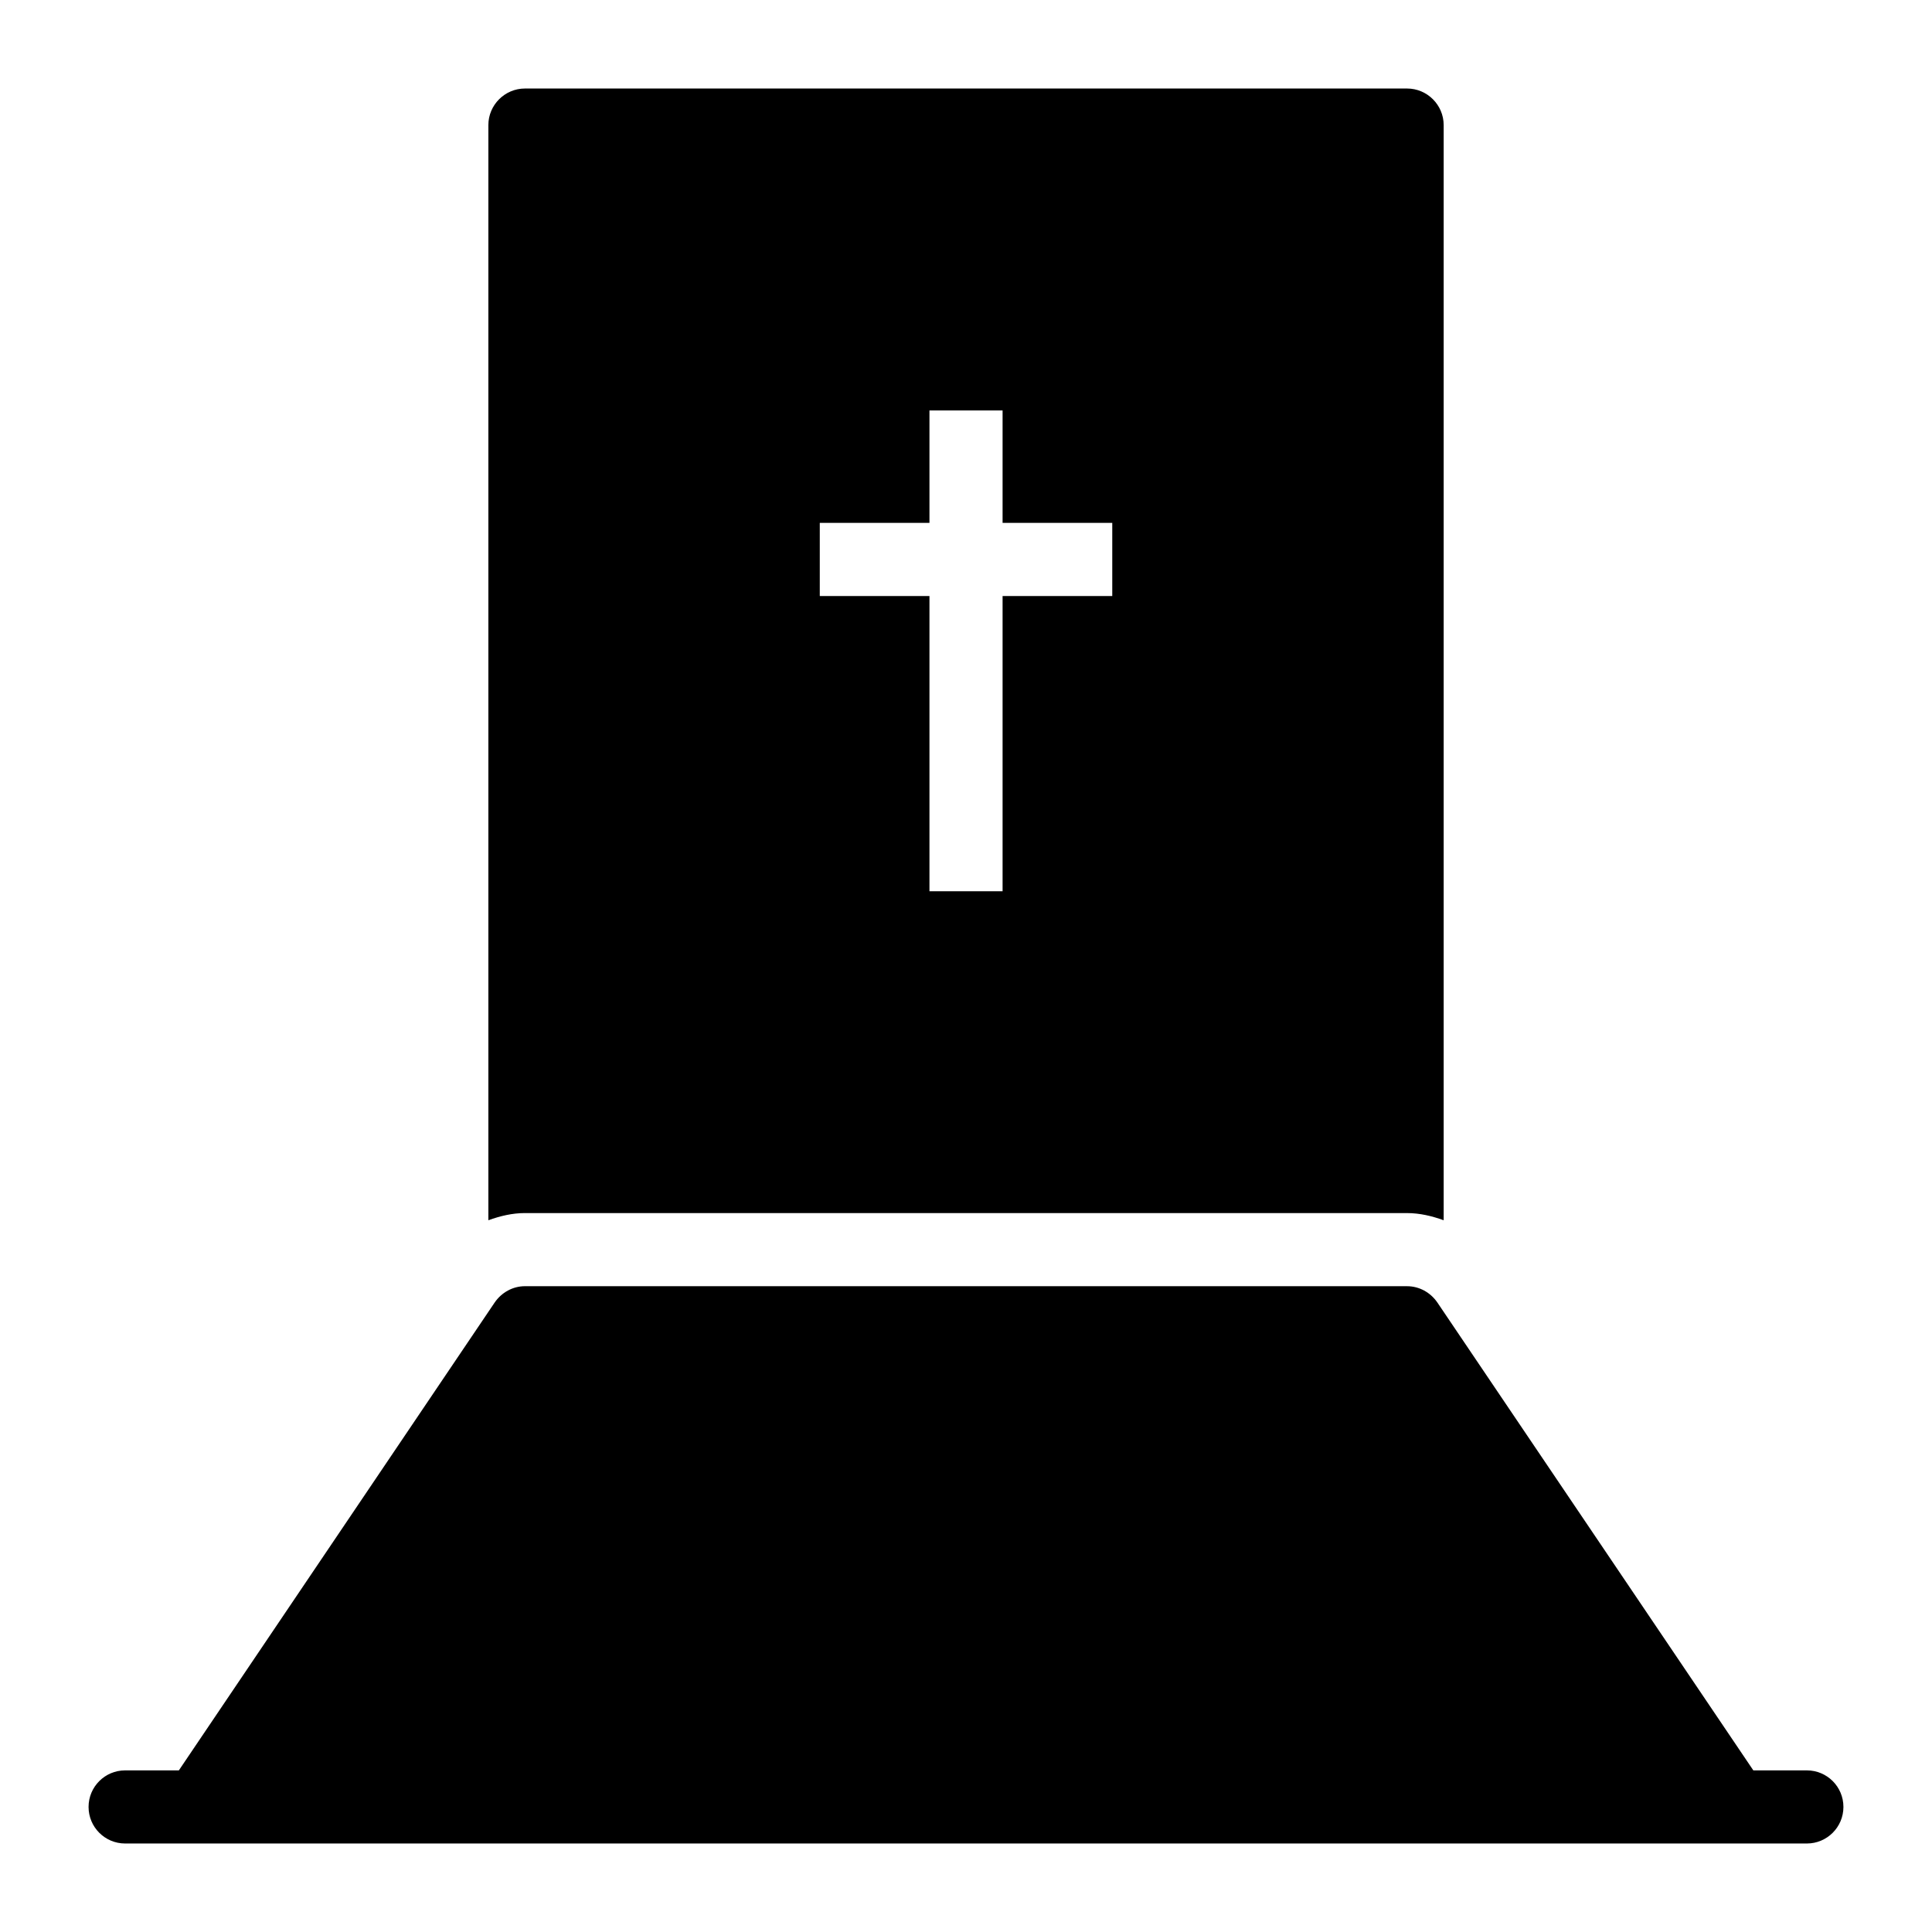
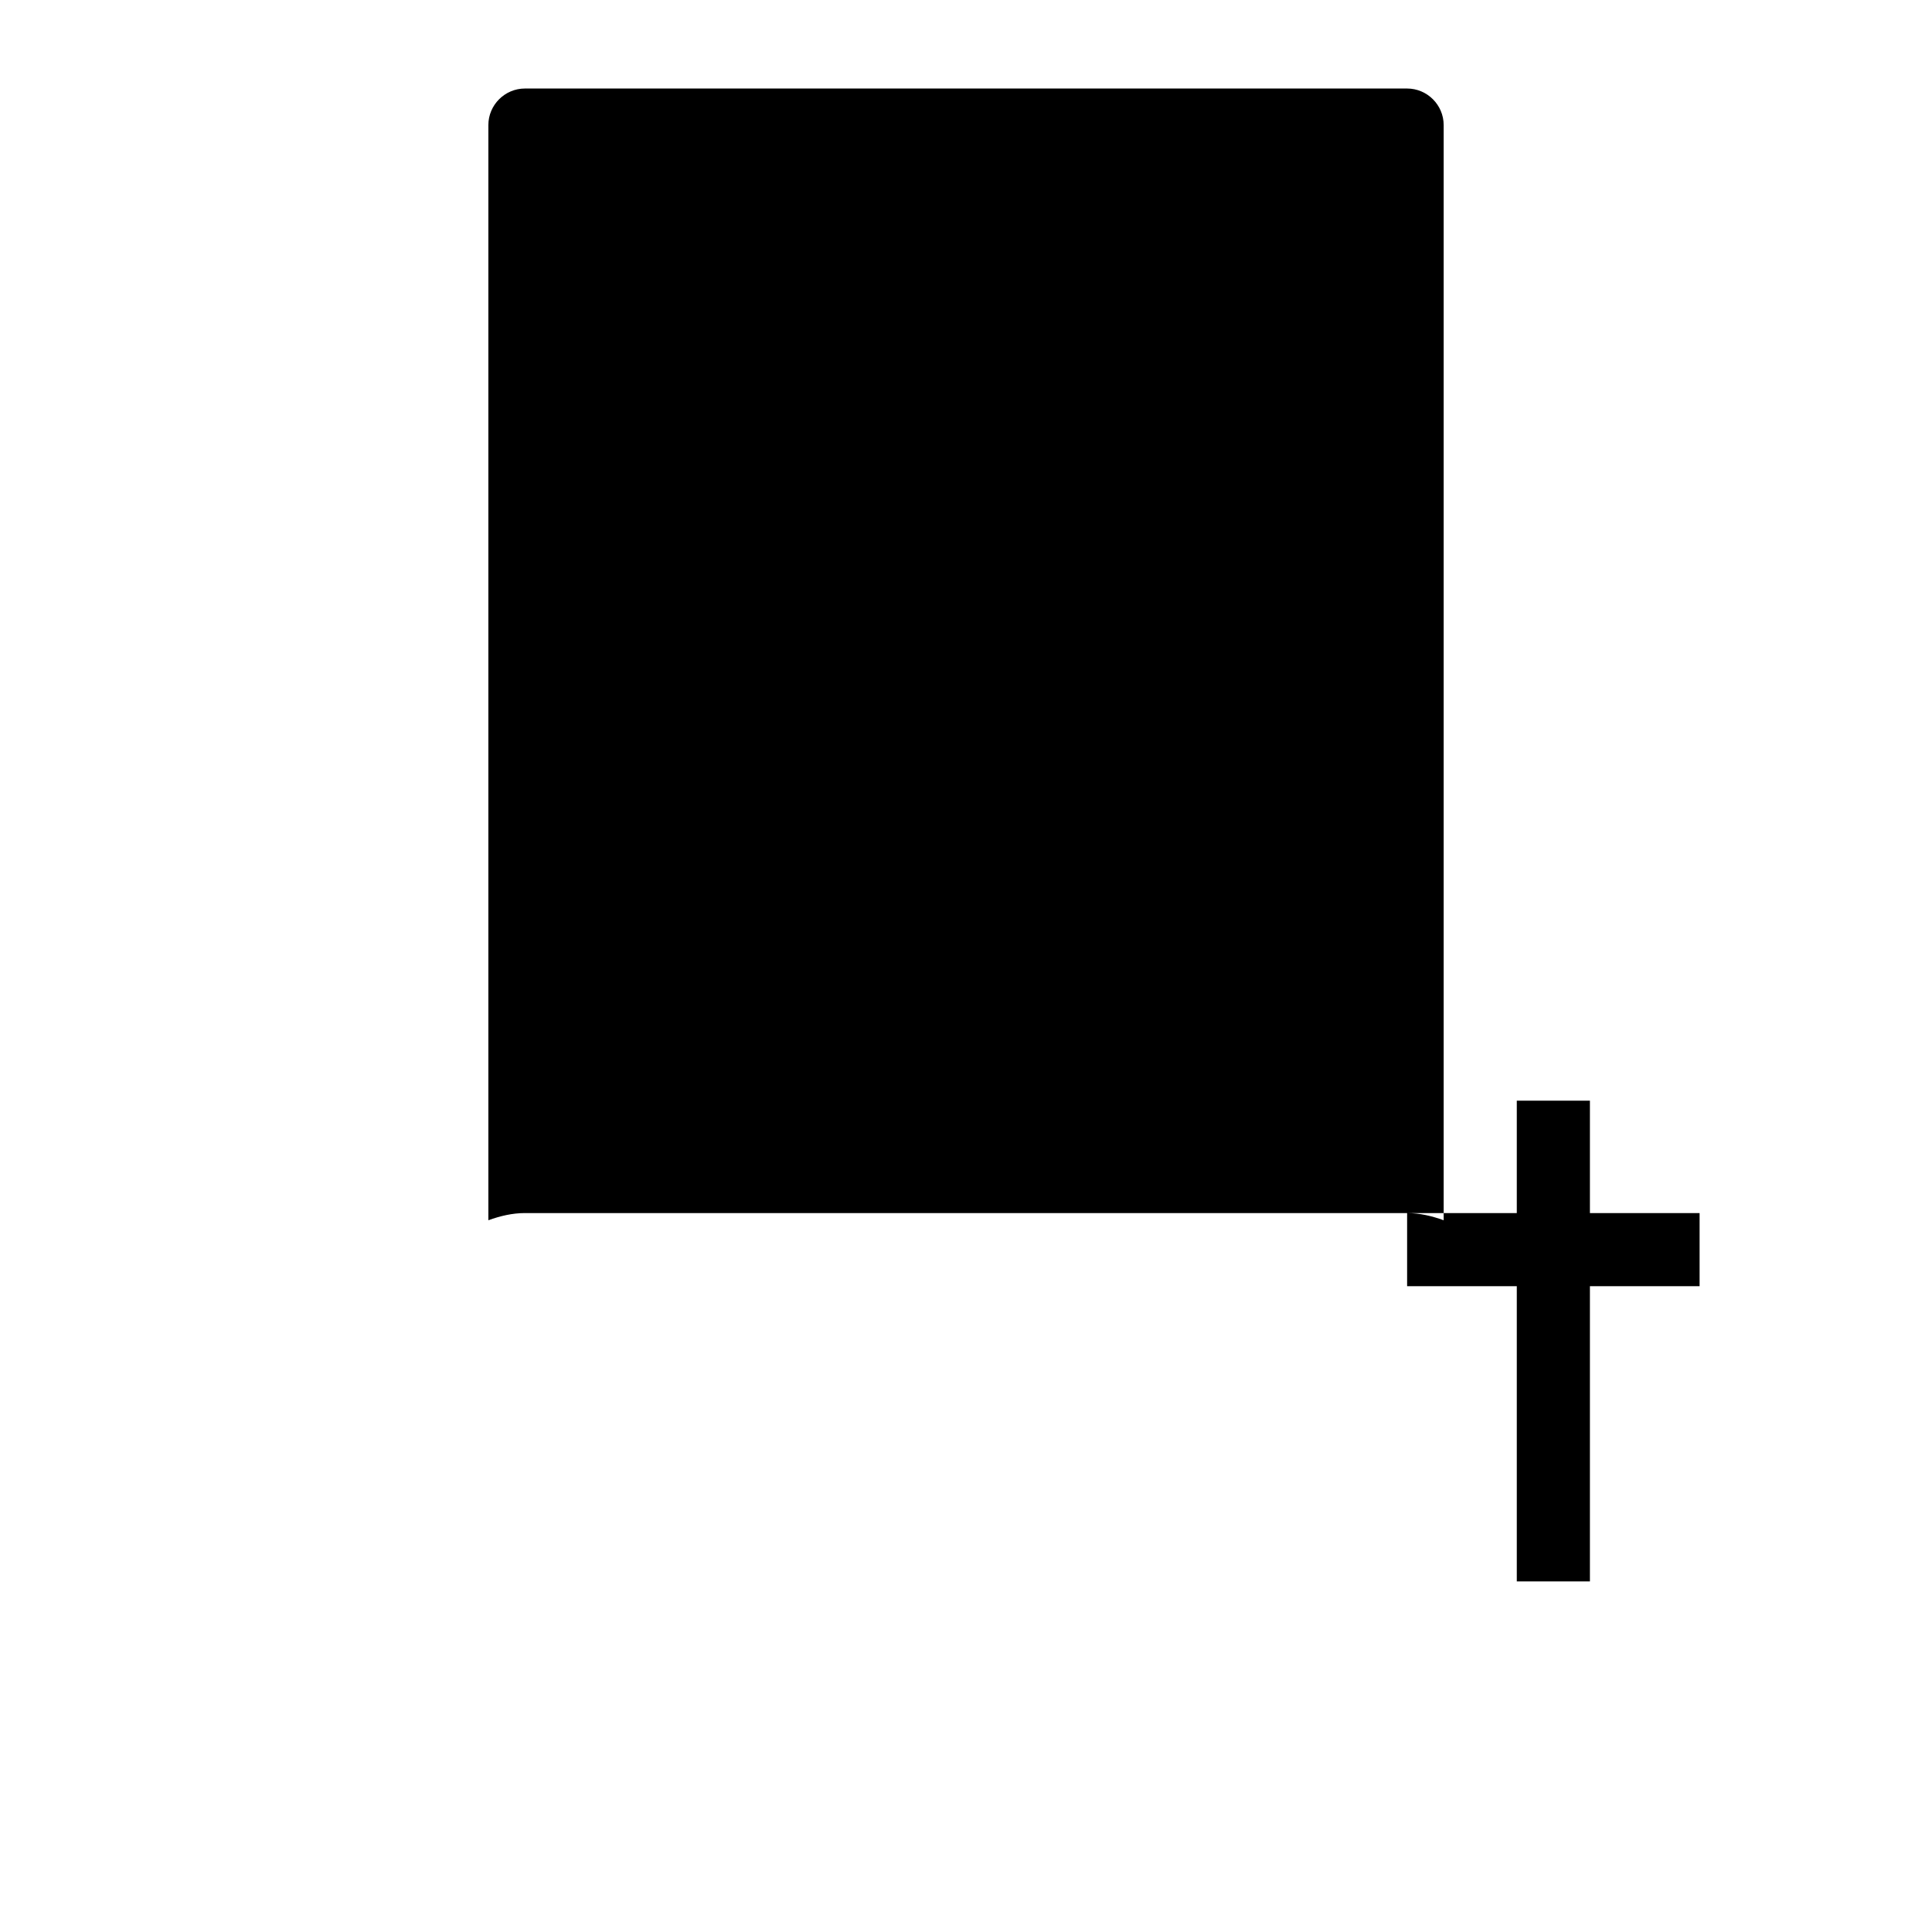
<svg xmlns="http://www.w3.org/2000/svg" fill="#000000" width="800px" height="800px" version="1.1" viewBox="144 144 512 512">
  <g>
-     <path d="m622.84 613.17h-14.188l-83.707-123.95c-1.84-2.715-4.844-4.359-8.043-4.359l-233.79-0.004c-3.199 0-6.199 1.648-8.043 4.359l-83.668 123.95-14.242 0.004c-5.352 0-9.688 4.34-9.688 9.688 0 5.352 4.34 9.688 9.688 9.688h445.68c5.352 0 9.688-4.34 9.688-9.688 0.004-5.352-4.336-9.688-9.688-9.688z" />
-     <path d="m516.9 465.48c3.371 0 6.59 0.781 9.688 1.898v-290.23c0-5.328-4.359-9.688-9.688-9.688h-233.79c-5.328 0-9.688 4.359-9.688 9.688v290.23c3.098-1.117 6.316-1.902 9.691-1.902zm-155.65-182.91h29.066v-29.793h19.379v29.793h29.066v19.379h-29.066v78.234h-19.379v-78.234h-29.066z" />
+     <path d="m516.9 465.48c3.371 0 6.59 0.781 9.688 1.898v-290.23c0-5.328-4.359-9.688-9.688-9.688h-233.79c-5.328 0-9.688 4.359-9.688 9.688v290.23c3.098-1.117 6.316-1.902 9.691-1.902zh29.066v-29.793h19.379v29.793h29.066v19.379h-29.066v78.234h-19.379v-78.234h-29.066z" />
  </g>
</svg>